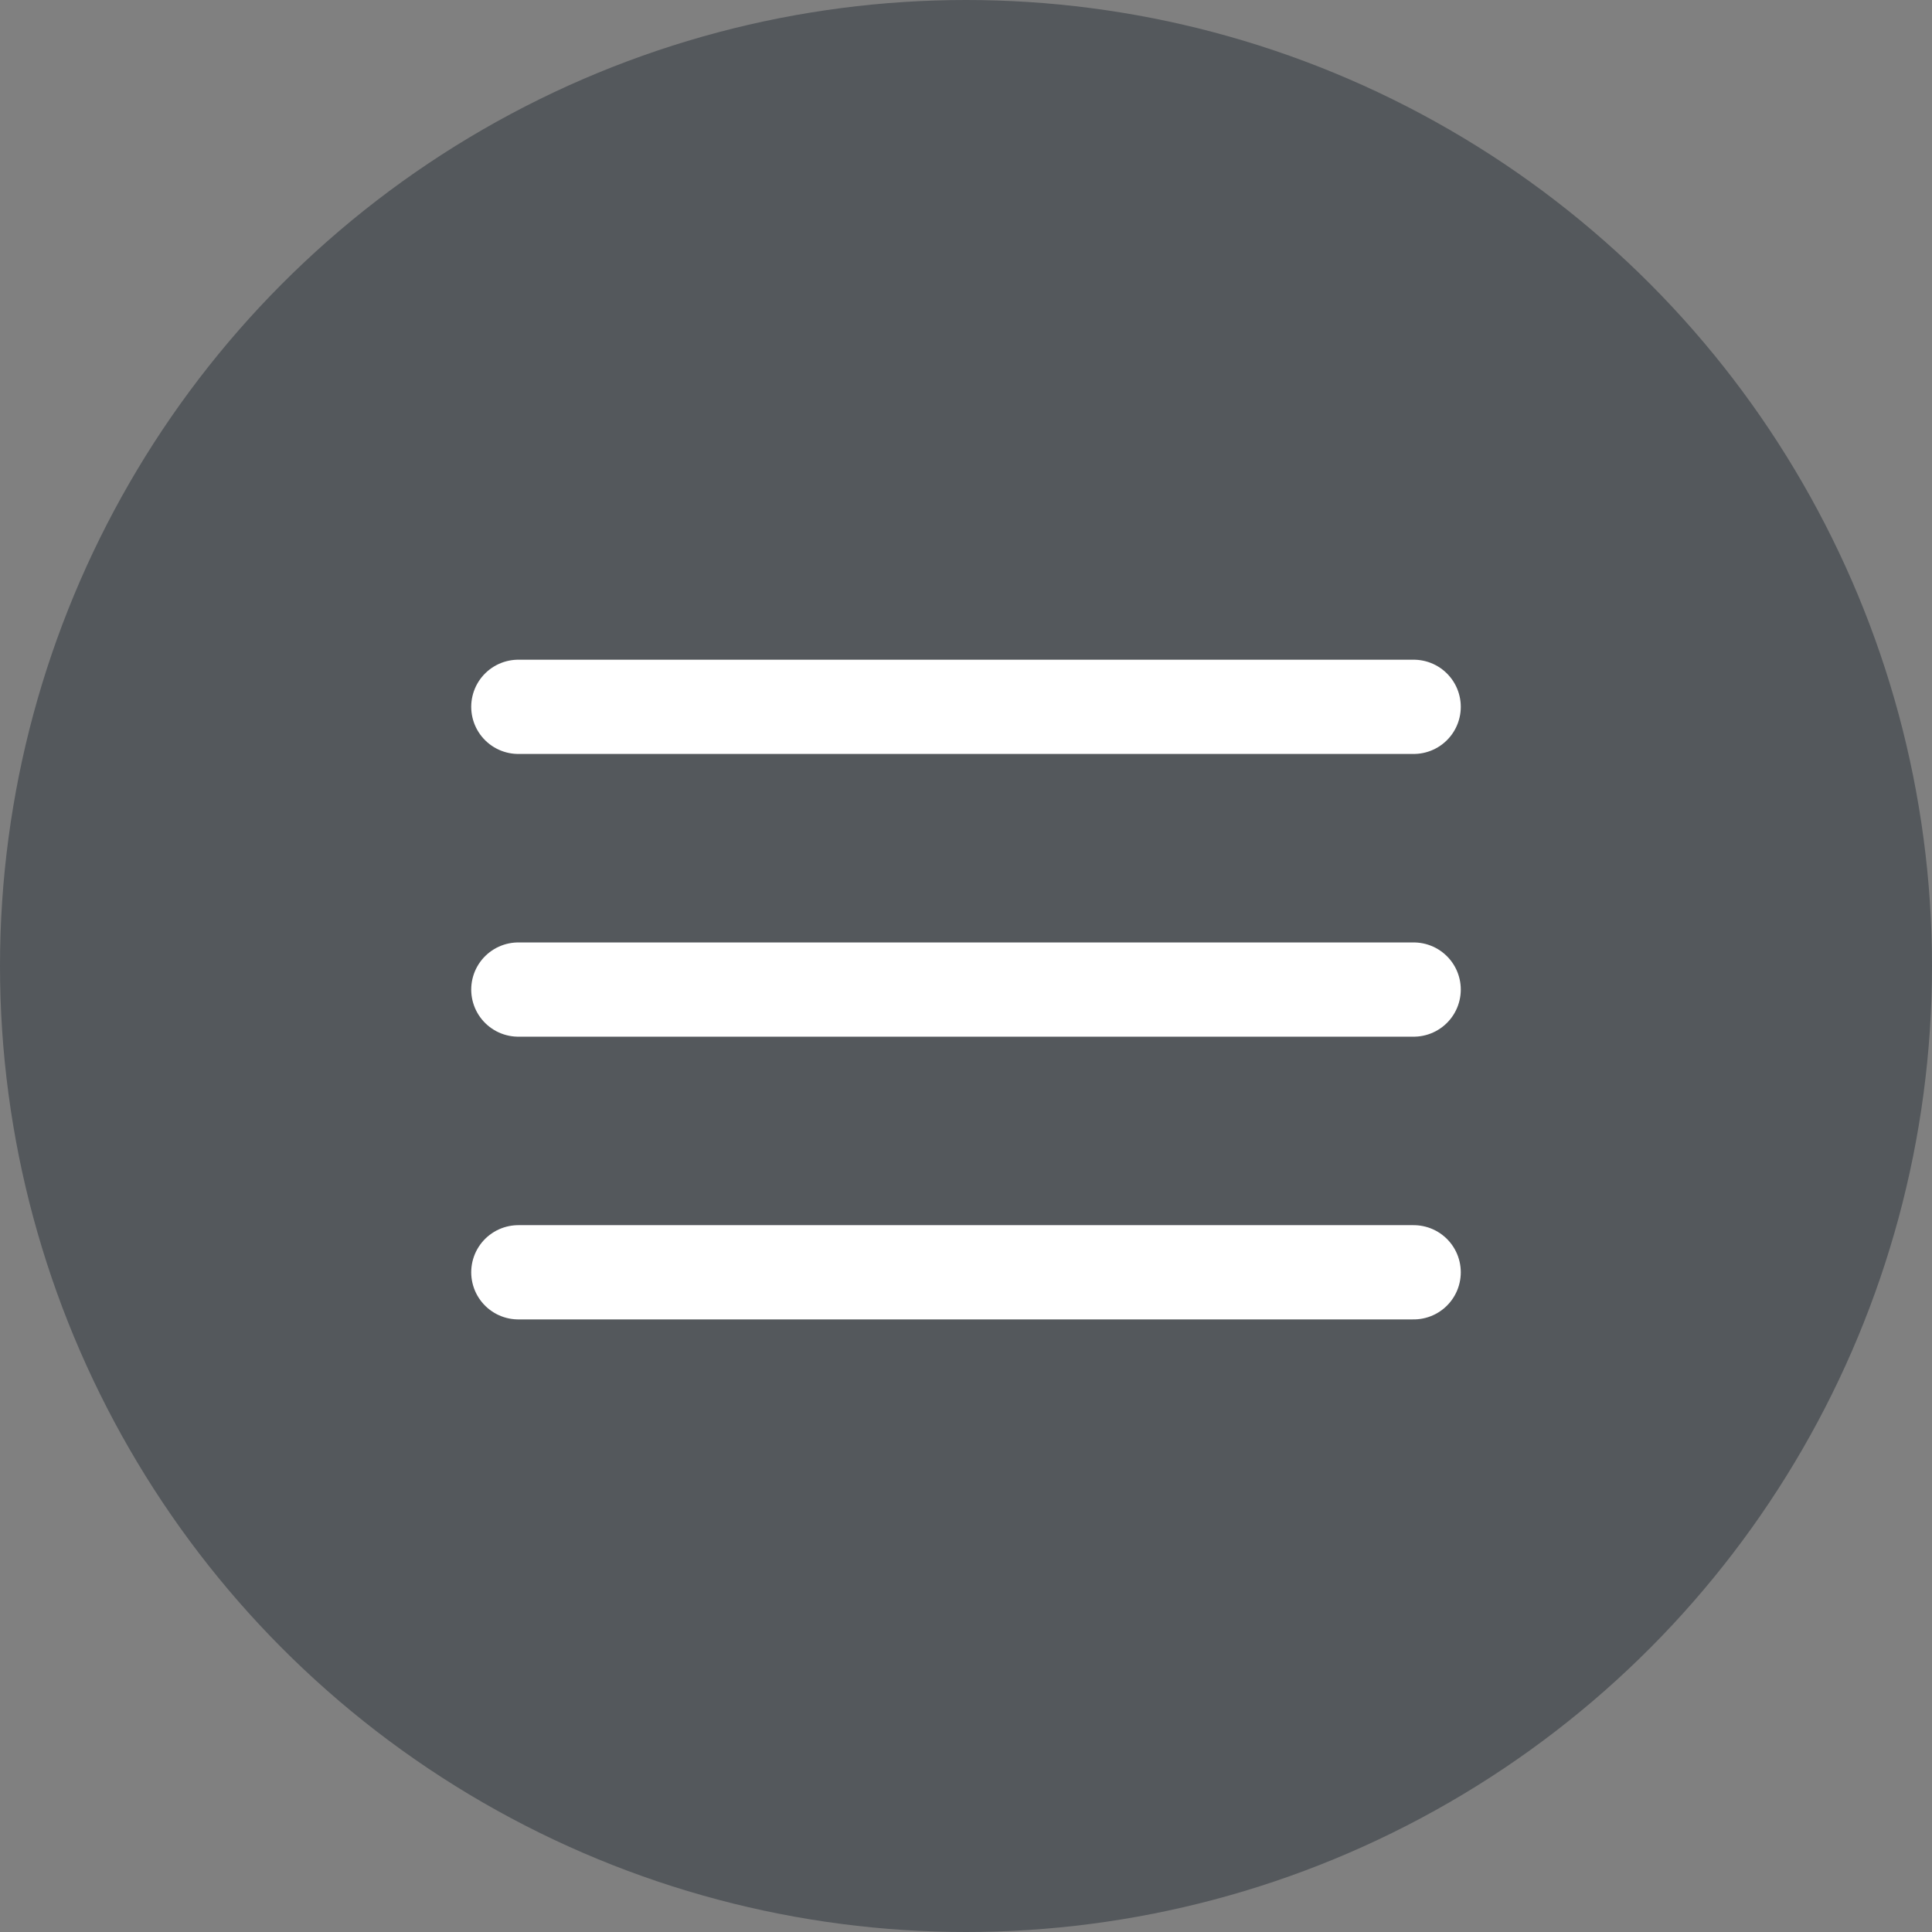
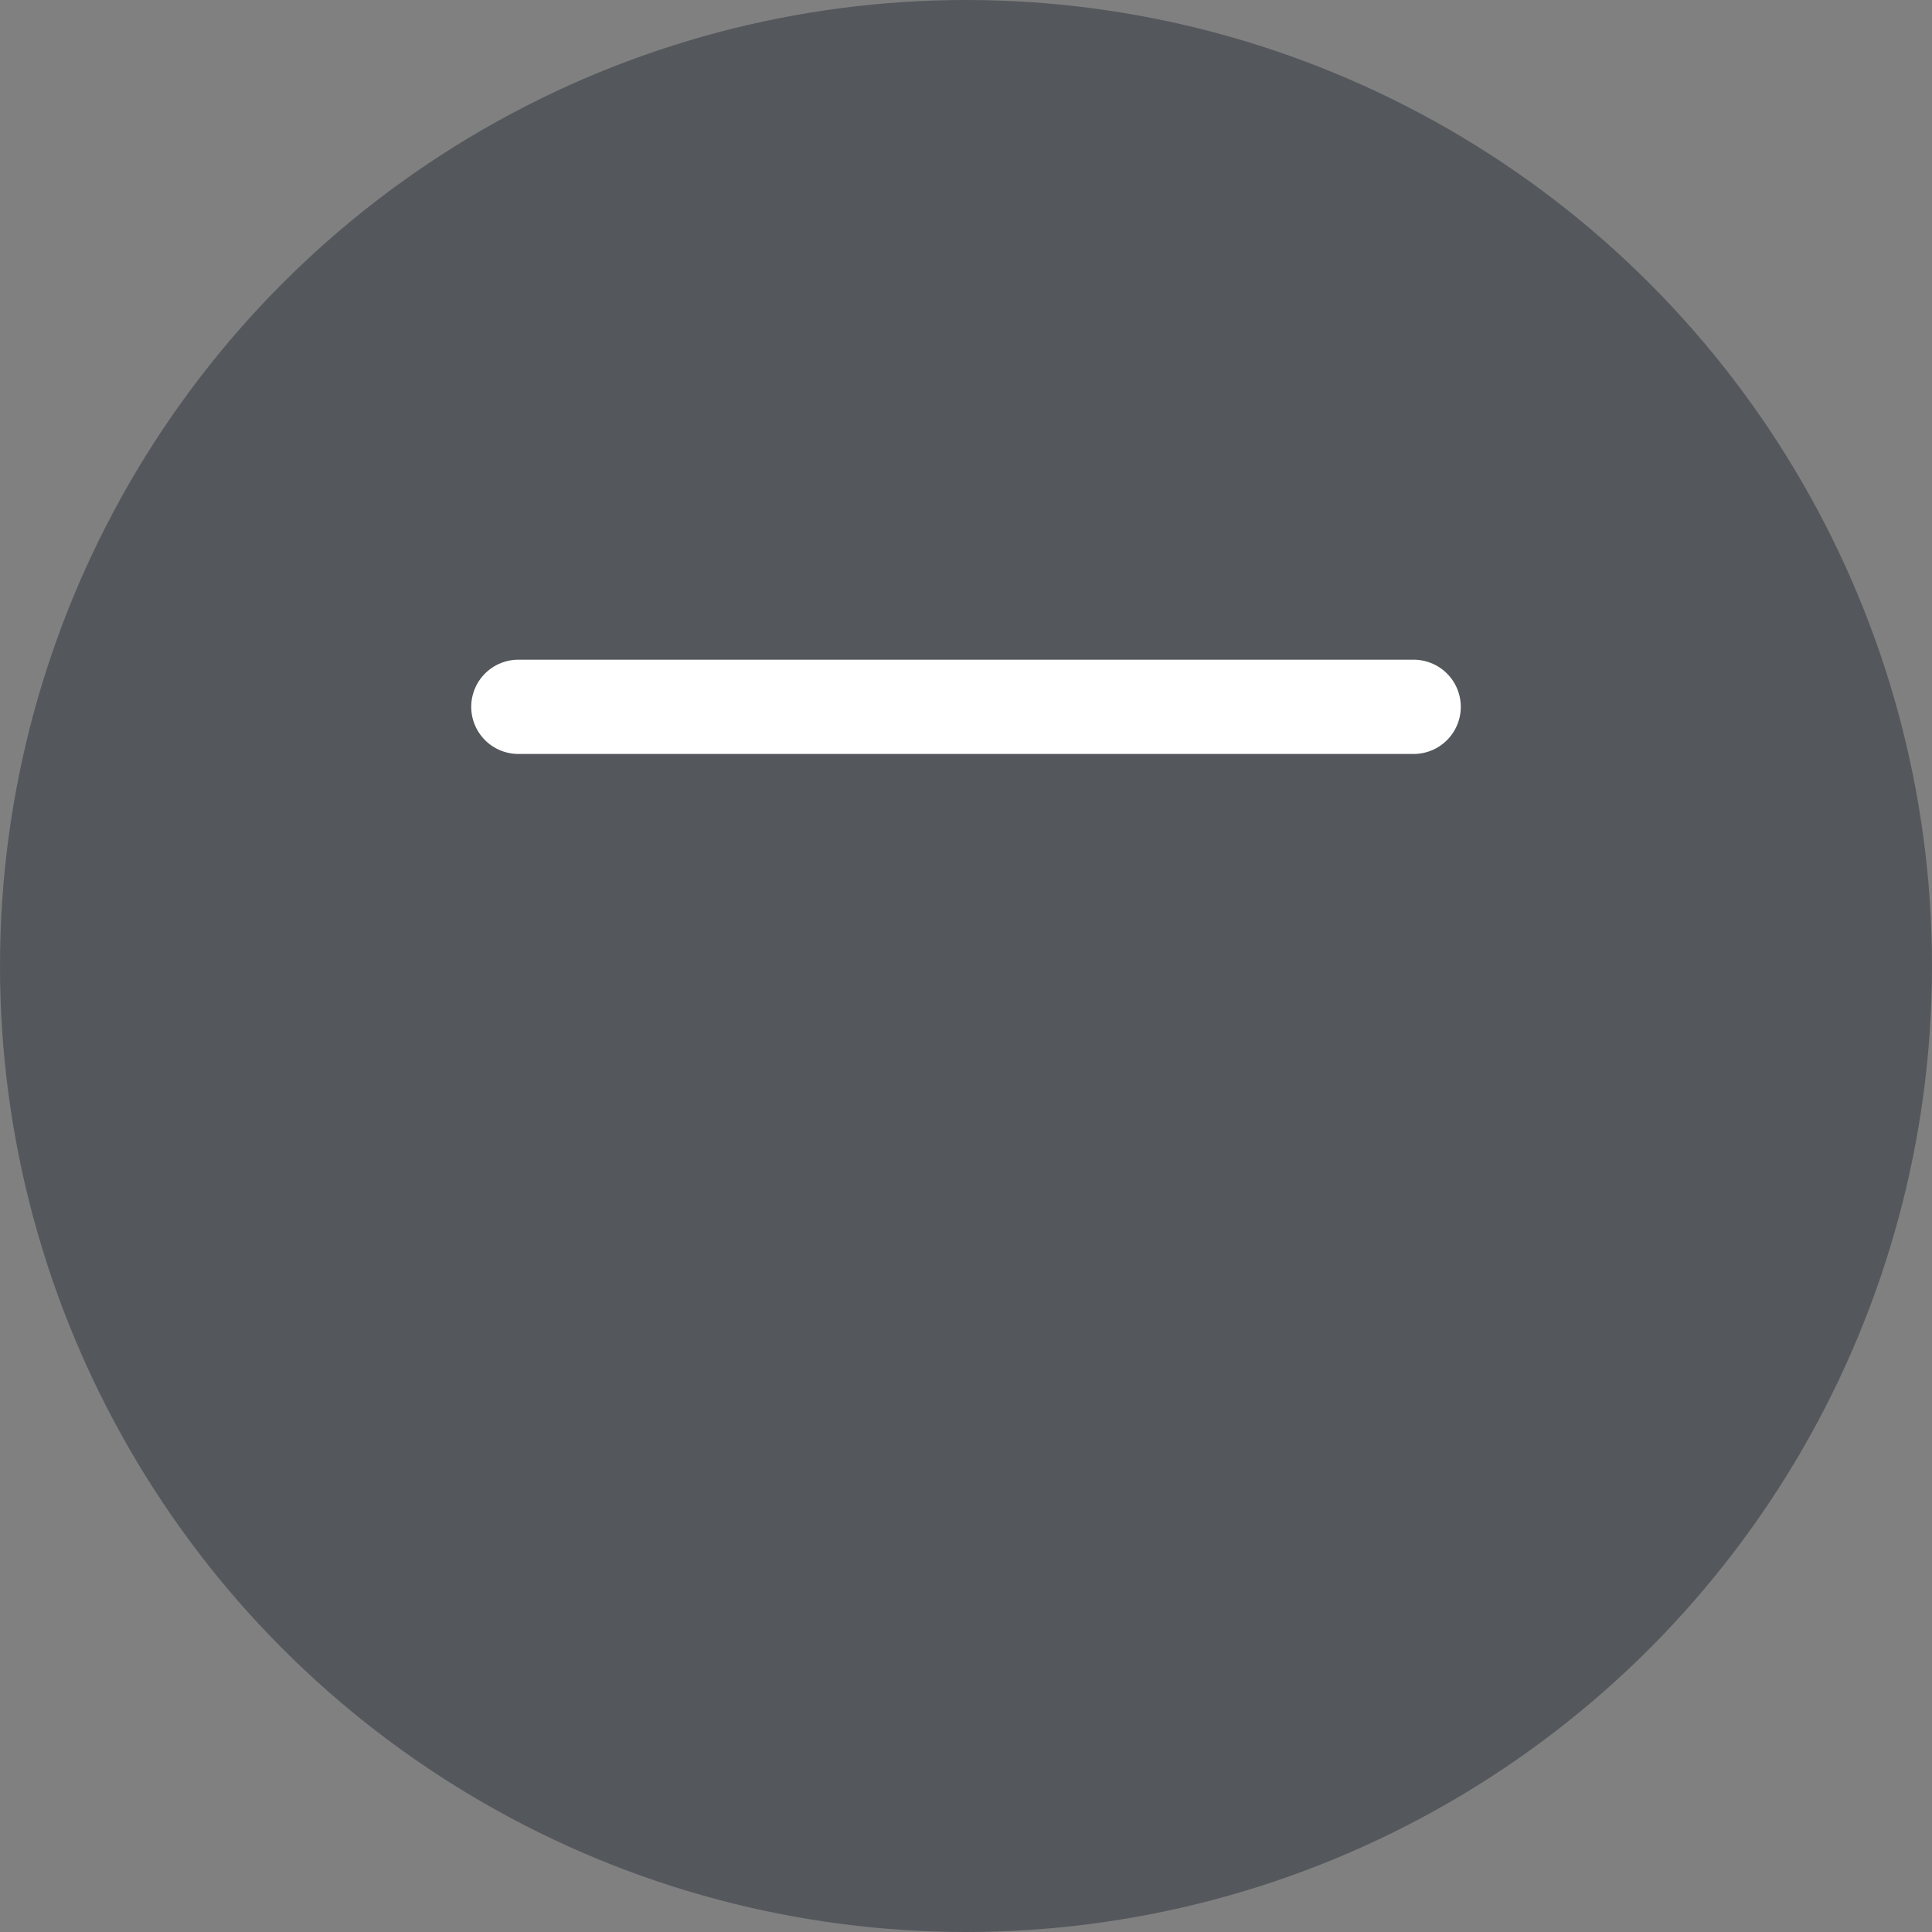
<svg xmlns="http://www.w3.org/2000/svg" width="41" height="41" viewBox="0 0 41 41" fill="none">
  <rect x="0" y="0" width="41" height="41" fill="#808080" stroke="none" />
  <circle cx="20.5" cy="20.5" r="20.5" fill="#54585C" />
  <path d="M11 15H30" stroke="white" stroke-width="2" stroke-linecap="round" />
-   <path d="M11 21H30" stroke="white" stroke-width="2" stroke-linecap="round" />
-   <path d="M11 27H30" stroke="white" stroke-width="2" stroke-linecap="round" />
</svg>